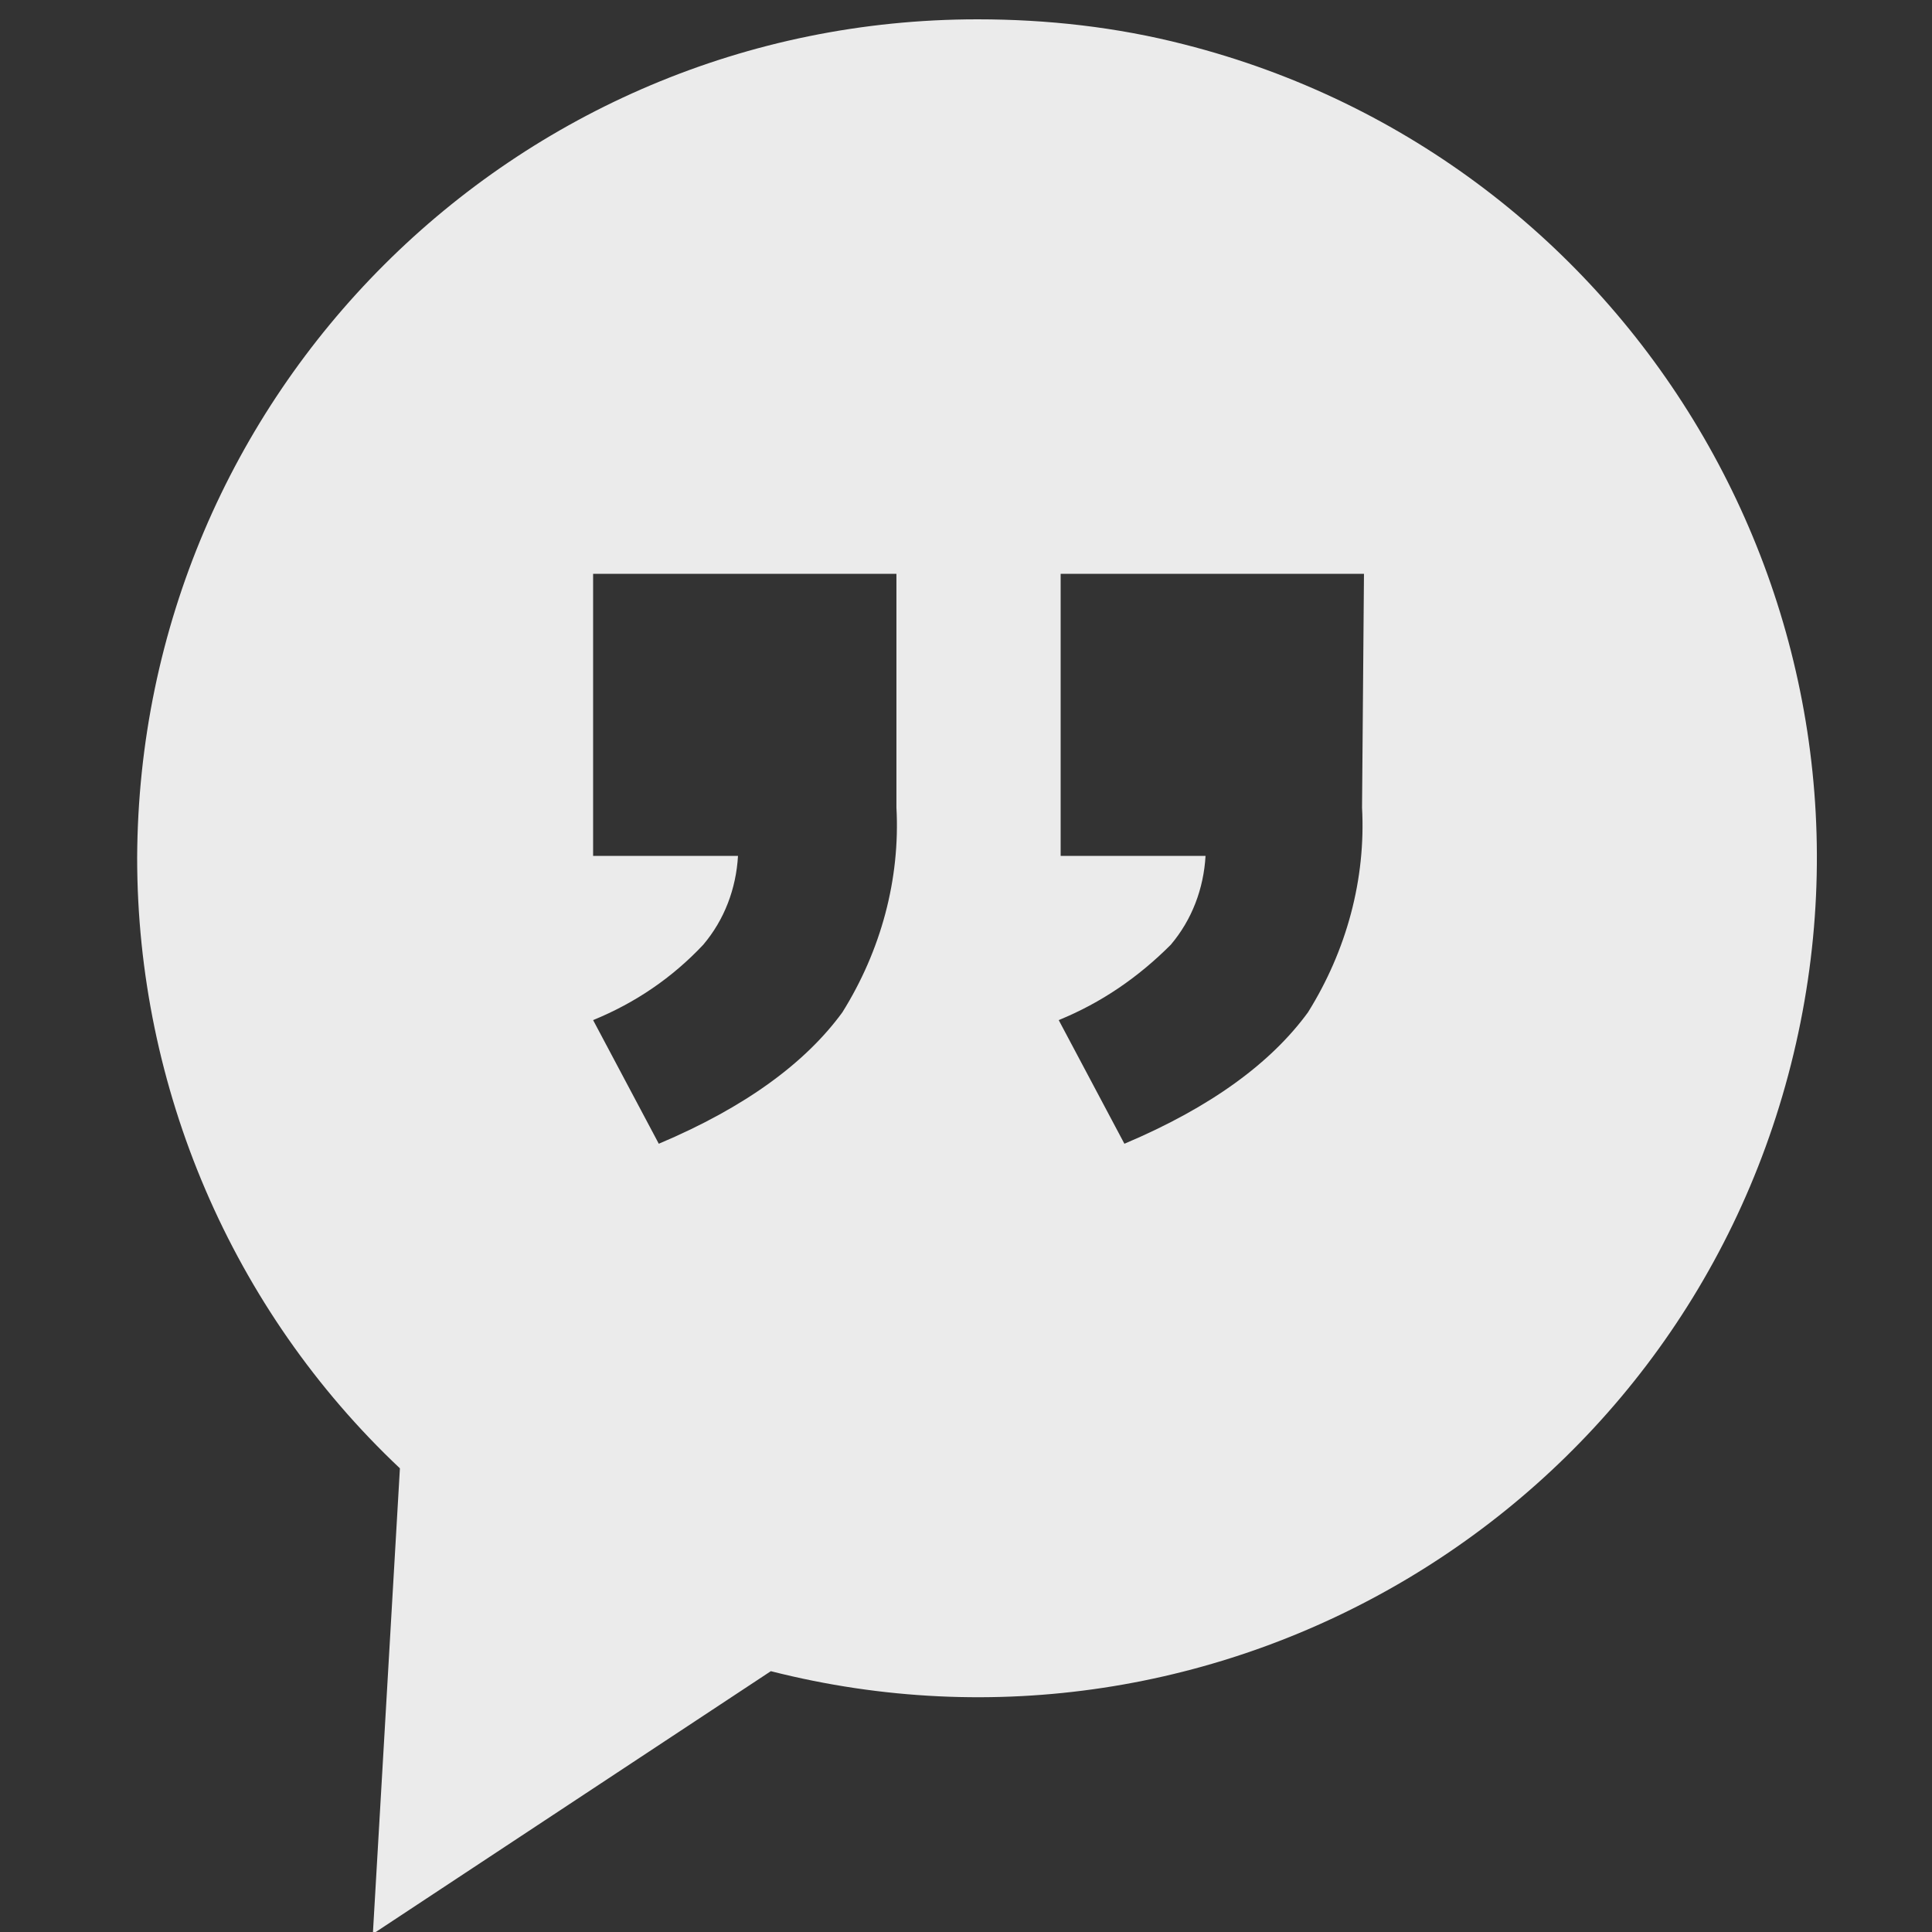
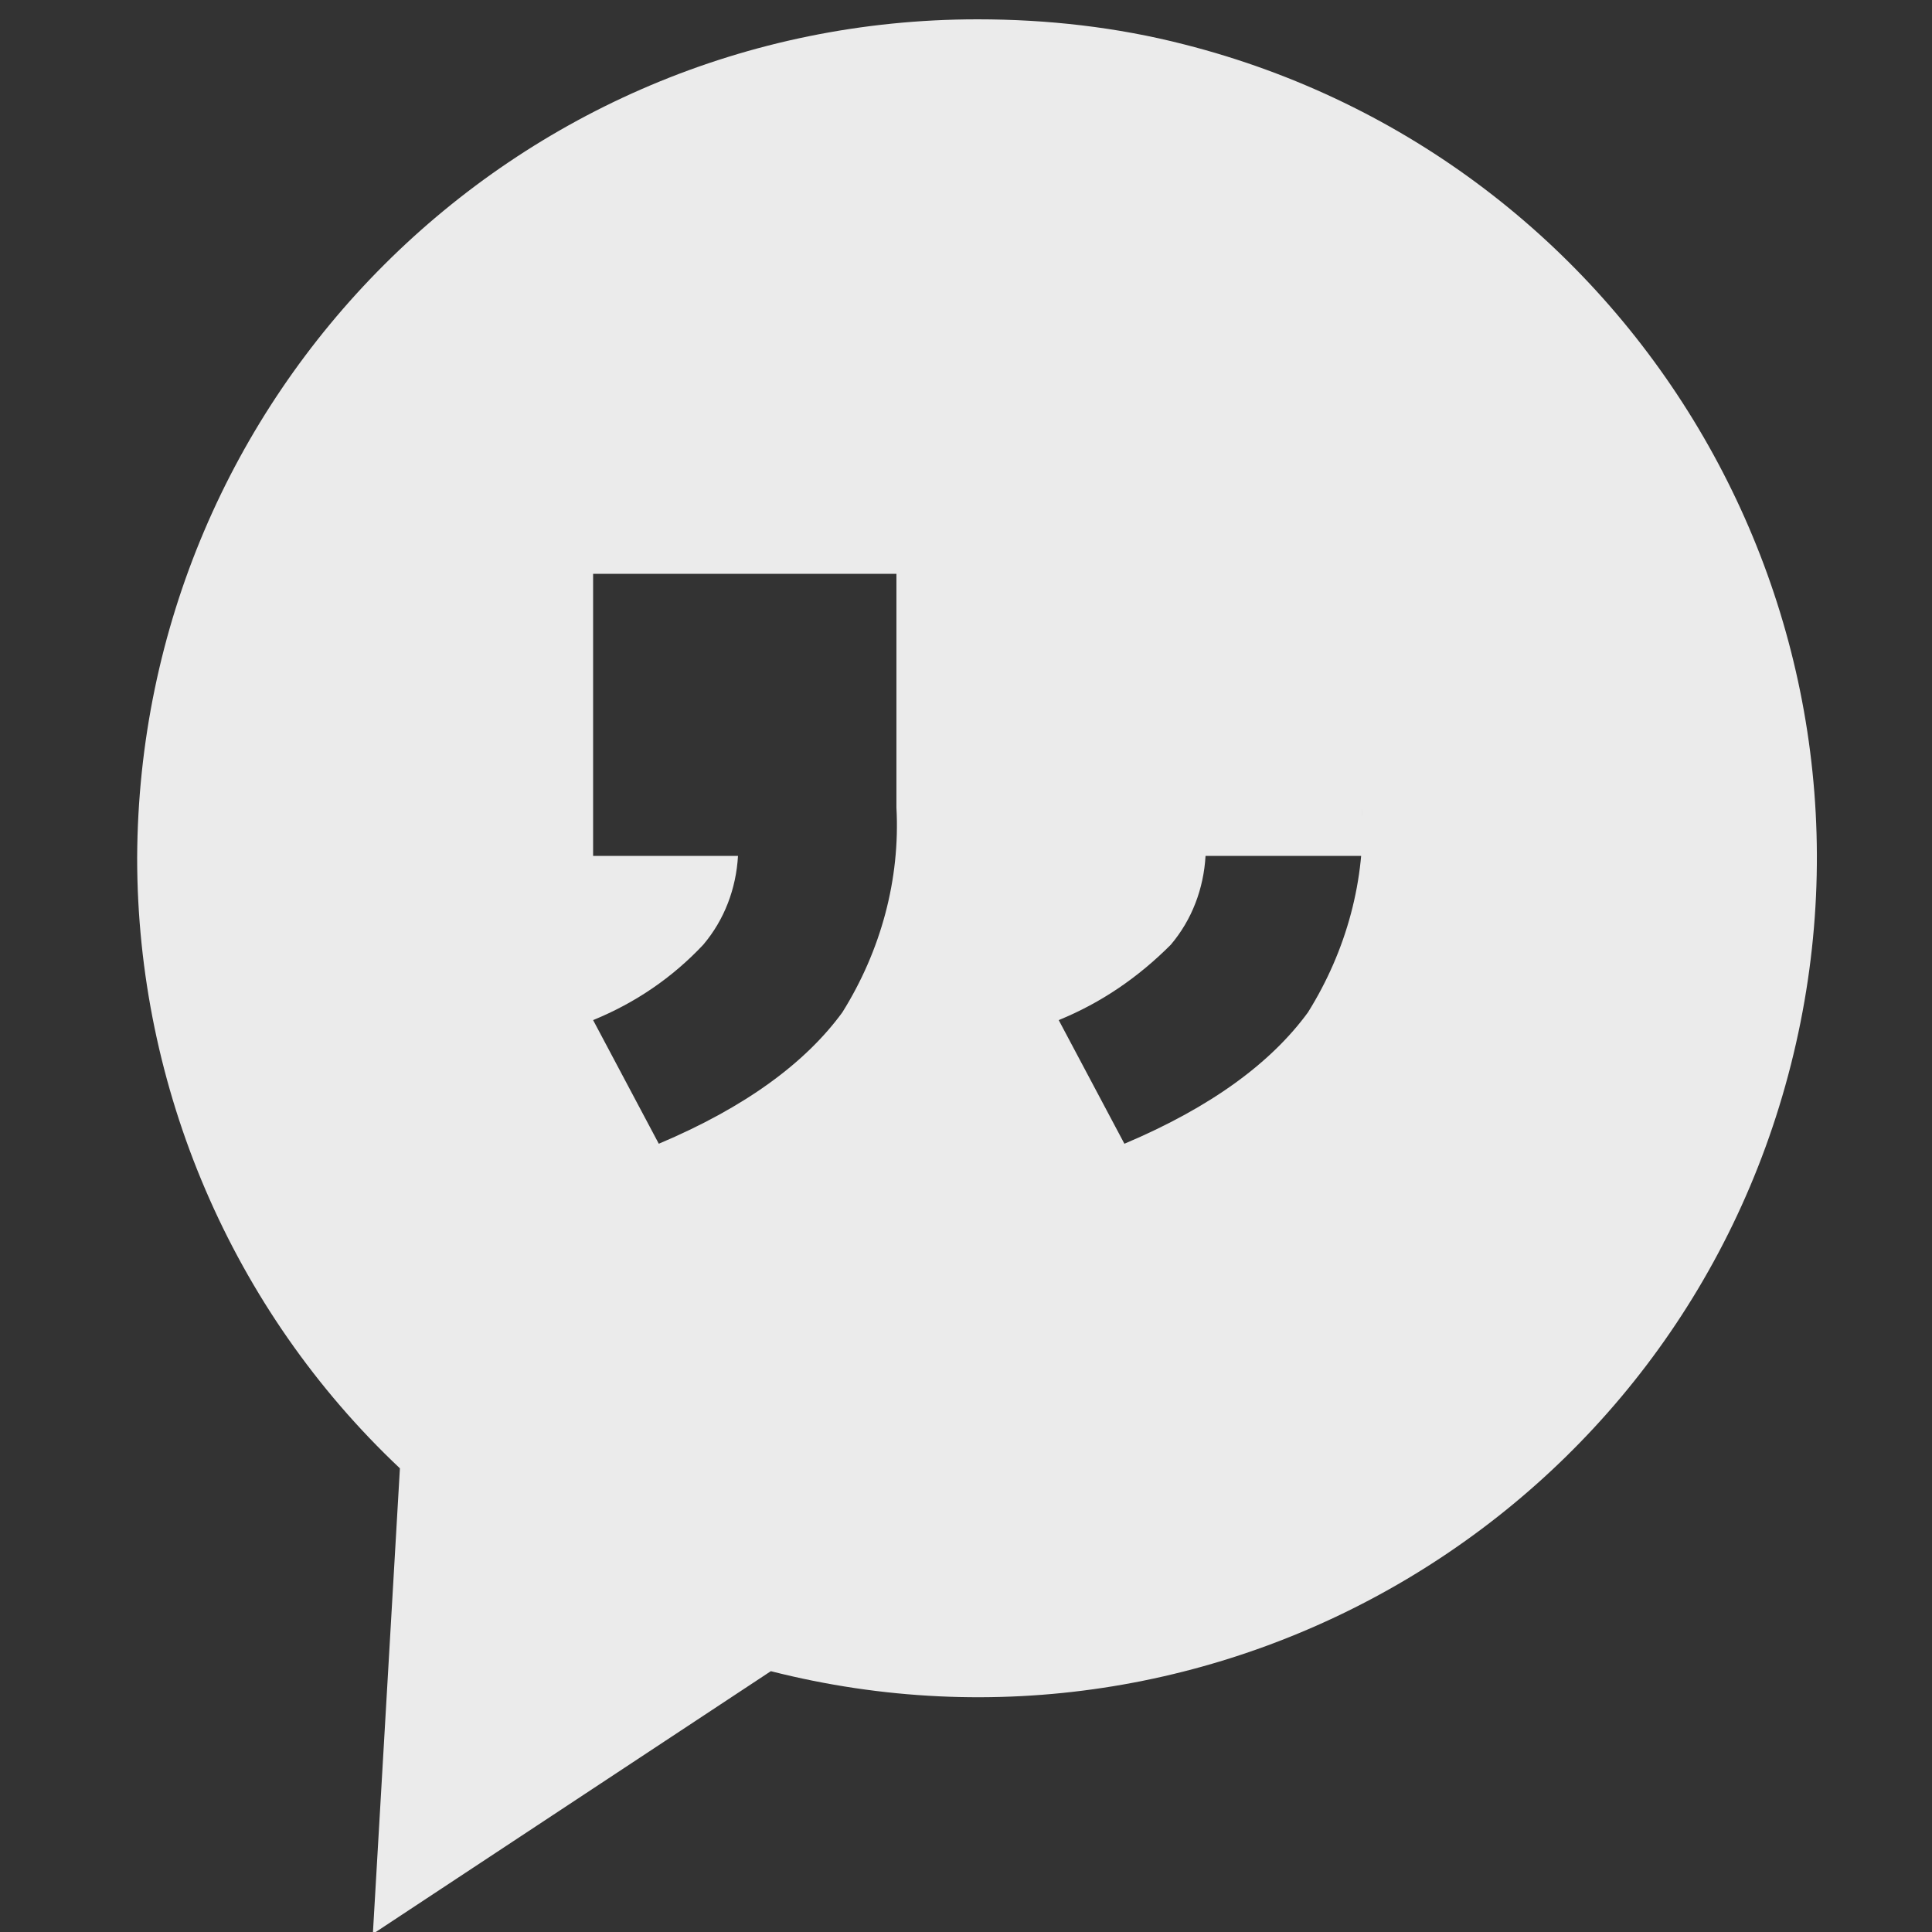
<svg xmlns="http://www.w3.org/2000/svg" version="1.1" id="Layer_1" x="0px" y="0px" viewBox="0 0 100 100" style="enable-background:new 0 0 100 100;" xml:space="preserve">
  <rect x="0" y="0" width="100" height="100" fill="#333333" stroke="none" />
  <style type="text/css">
	.st0{fill:#354367;}
	.st1{fill:#A1A0A0;}
	.st2{fill:#ECAC7F;}
	.st3{fill:#FFFFFF;}
	.st4{fill:none;}
	.st5{fill:#ECAC7F;stroke:#ECAC7F;stroke-width:0.5;}
	.st6{fill:#354167;}
	.st7{fill:#EBEBEB;}
	.st8{fill:#FFCE08;}
	.st9{fill:#EC2326;}
	.st10{fill:#151515;}
</style>
  <g id="conversation-mark" transform="translate(-1.701)">
-     <path id="Path_270" class="st7" d="M52.3,1C28.3,1,8.9,20.4,8.8,44.4c0,11.9,4.9,23.4,13.6,31.6L21,100.1l20.6-13.6   c23.2,5.9,46.9-8.1,52.8-31.4S86.2,8.2,63,2.3C59.5,1.4,55.9,1,52.3,1z M48.1,41.8c0.2,3.7-0.8,7.4-2.8,10.6   c-1.9,2.6-5,4.9-9.5,6.8l-3.4-6.4c2.2-0.9,4.1-2.2,5.7-3.9c1.1-1.3,1.7-2.9,1.8-4.6h-7.5V29.7h15.7V41.8L48.1,41.8z M72.2,41.8   c0.2,3.7-0.8,7.4-2.8,10.6c-1.9,2.6-5,4.9-9.5,6.8l-3.4-6.4c2.2-0.9,4.1-2.2,5.8-3.9c1.1-1.3,1.7-2.9,1.8-4.6h-7.5V29.7h15.7   L72.2,41.8L72.2,41.8z" />
+     <path id="Path_270" class="st7" d="M52.3,1C28.3,1,8.9,20.4,8.8,44.4c0,11.9,4.9,23.4,13.6,31.6L21,100.1l20.6-13.6   c23.2,5.9,46.9-8.1,52.8-31.4S86.2,8.2,63,2.3C59.5,1.4,55.9,1,52.3,1z M48.1,41.8c0.2,3.7-0.8,7.4-2.8,10.6   c-1.9,2.6-5,4.9-9.5,6.8l-3.4-6.4c2.2-0.9,4.1-2.2,5.7-3.9c1.1-1.3,1.7-2.9,1.8-4.6h-7.5V29.7h15.7V41.8L48.1,41.8z M72.2,41.8   c0.2,3.7-0.8,7.4-2.8,10.6c-1.9,2.6-5,4.9-9.5,6.8l-3.4-6.4c2.2-0.9,4.1-2.2,5.8-3.9c1.1-1.3,1.7-2.9,1.8-4.6h-7.5h15.7   L72.2,41.8L72.2,41.8z" />
  </g>
</svg>